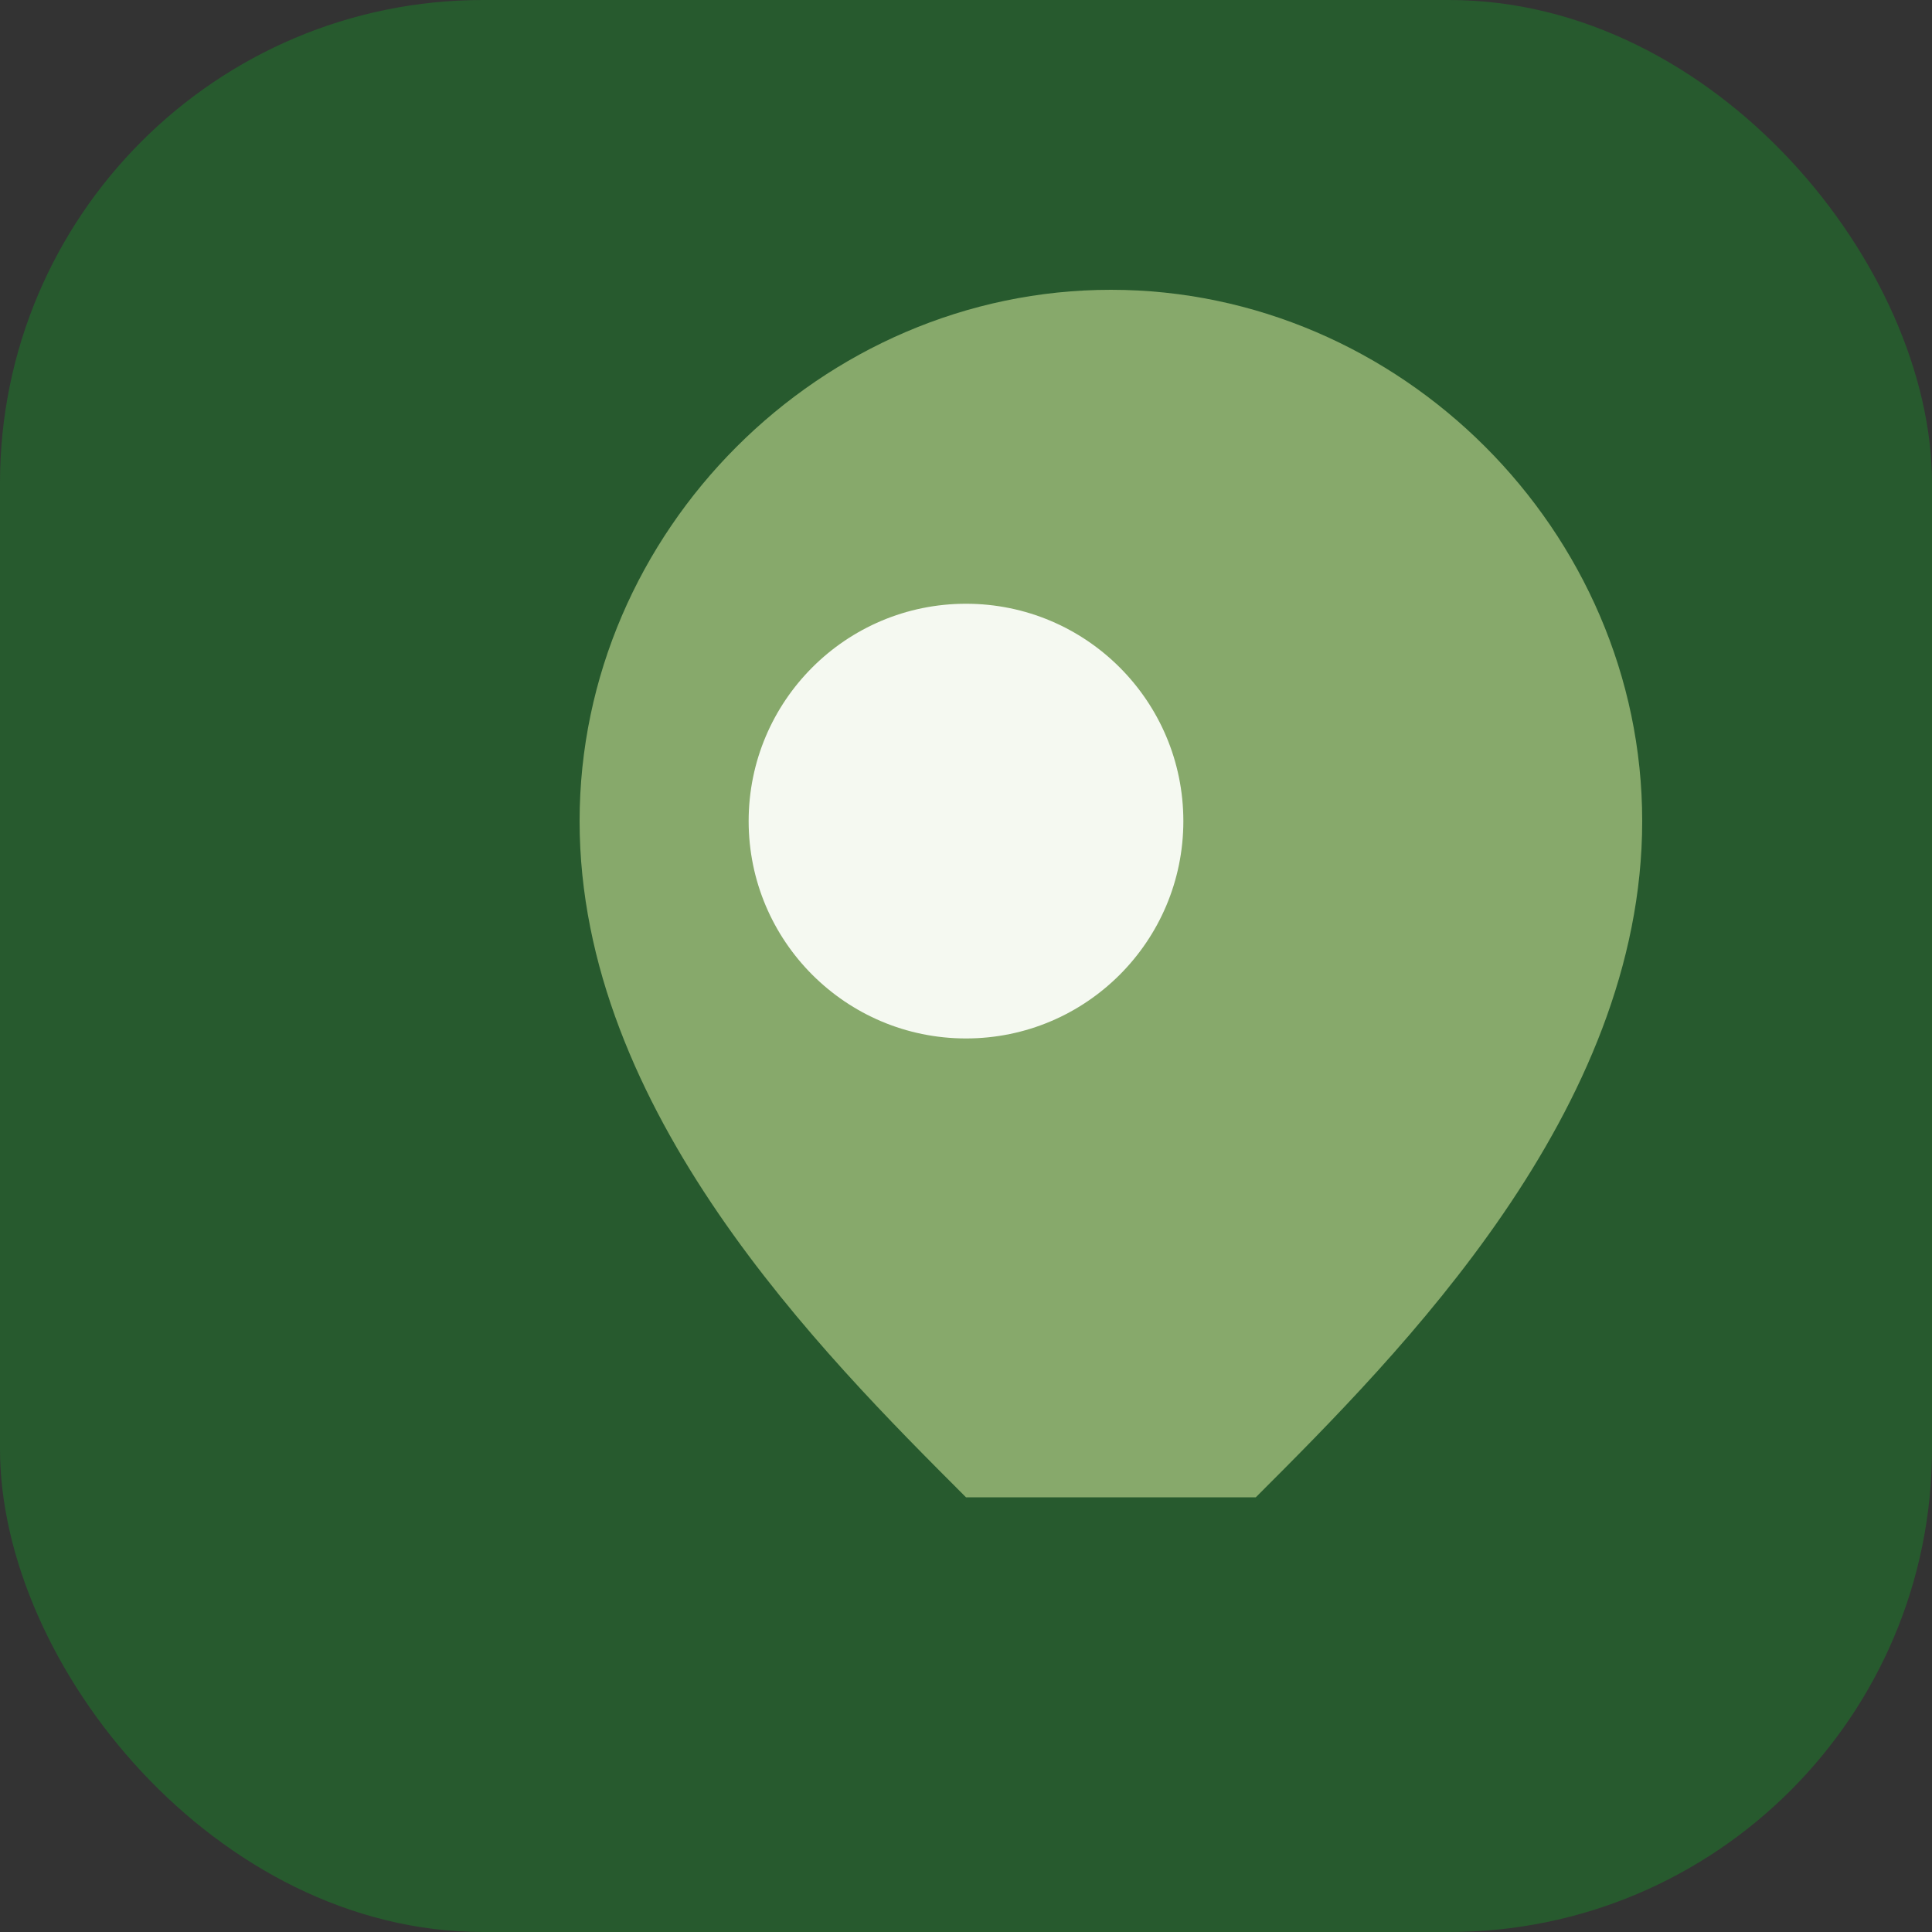
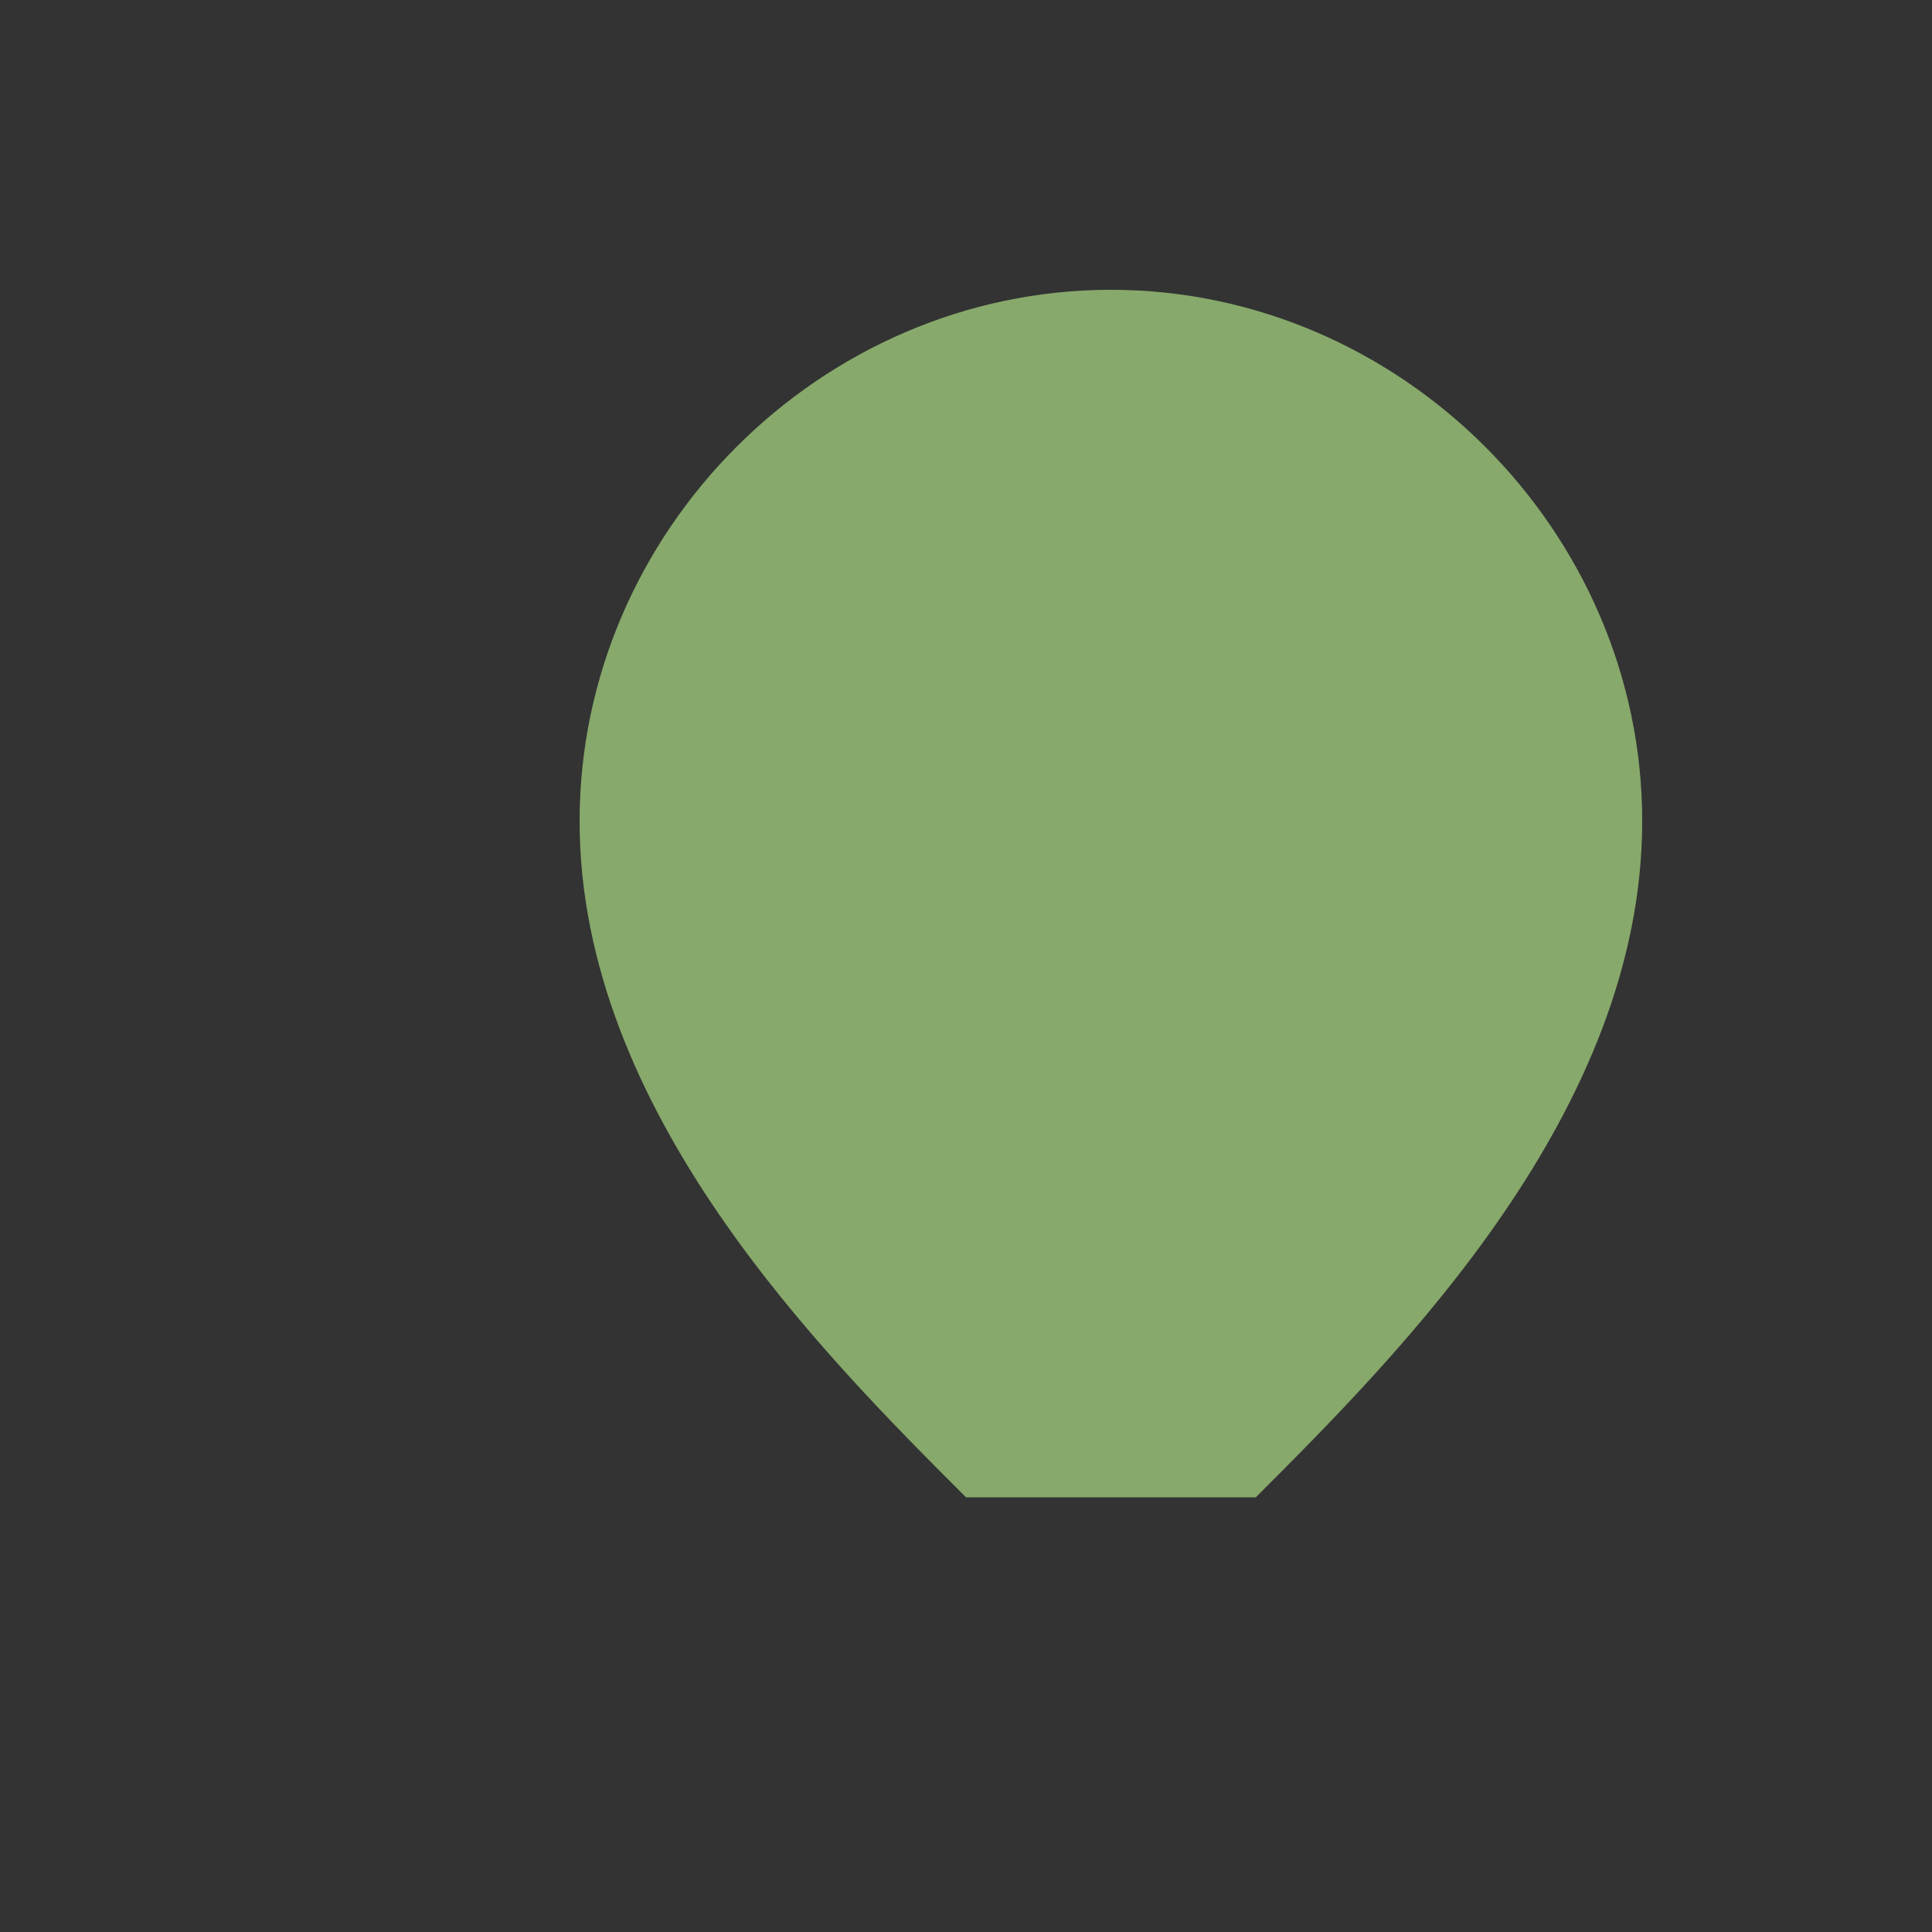
<svg xmlns="http://www.w3.org/2000/svg" width="40" height="40" viewBox="0 0 40 40">
  <rect x="0" y="0" width="40" height="40" fill="#333333" stroke="none" />
-   <rect x="0" y="0" width="40" height="40" rx="10" fill="#275A2E" />
  <path d="M20 31c-3-3-8-8-8-14 0-6 5-11 11-11s11 5 11 11c0 6-5 11-8 14z" fill="#87A96B" />
-   <circle cx="20" cy="17" r="4.5" fill="#F5F9F1" />
</svg>